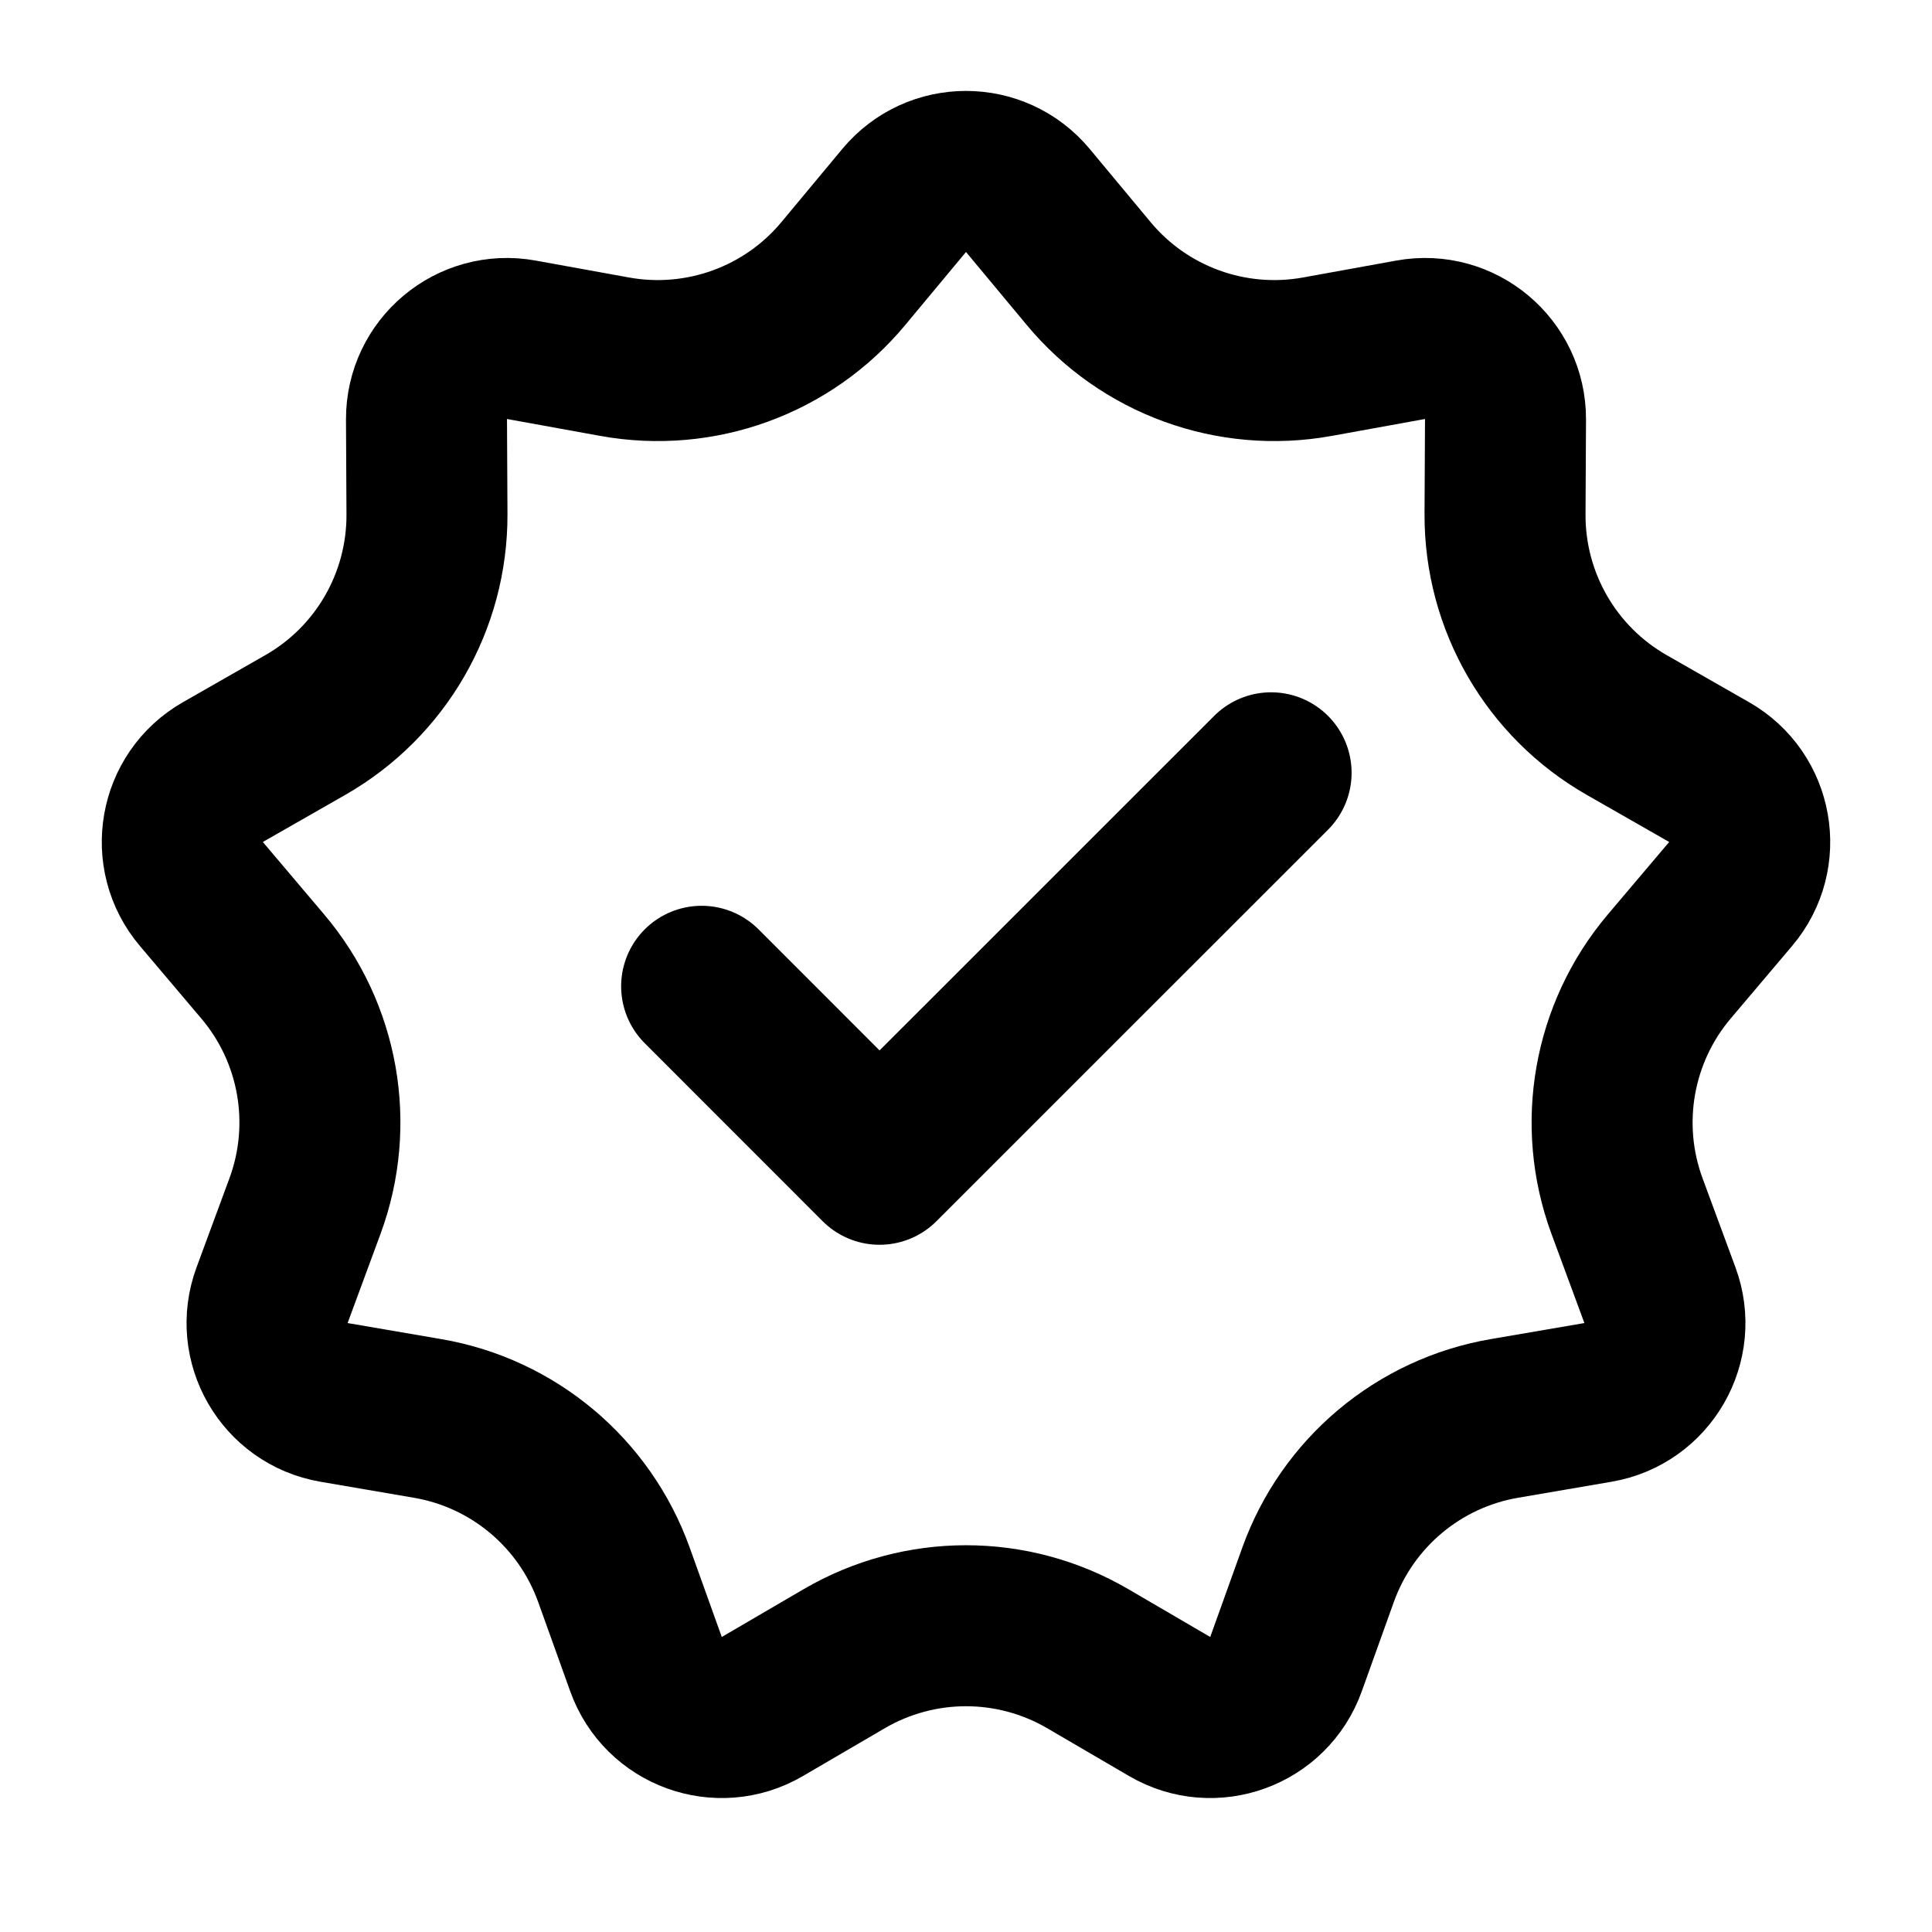
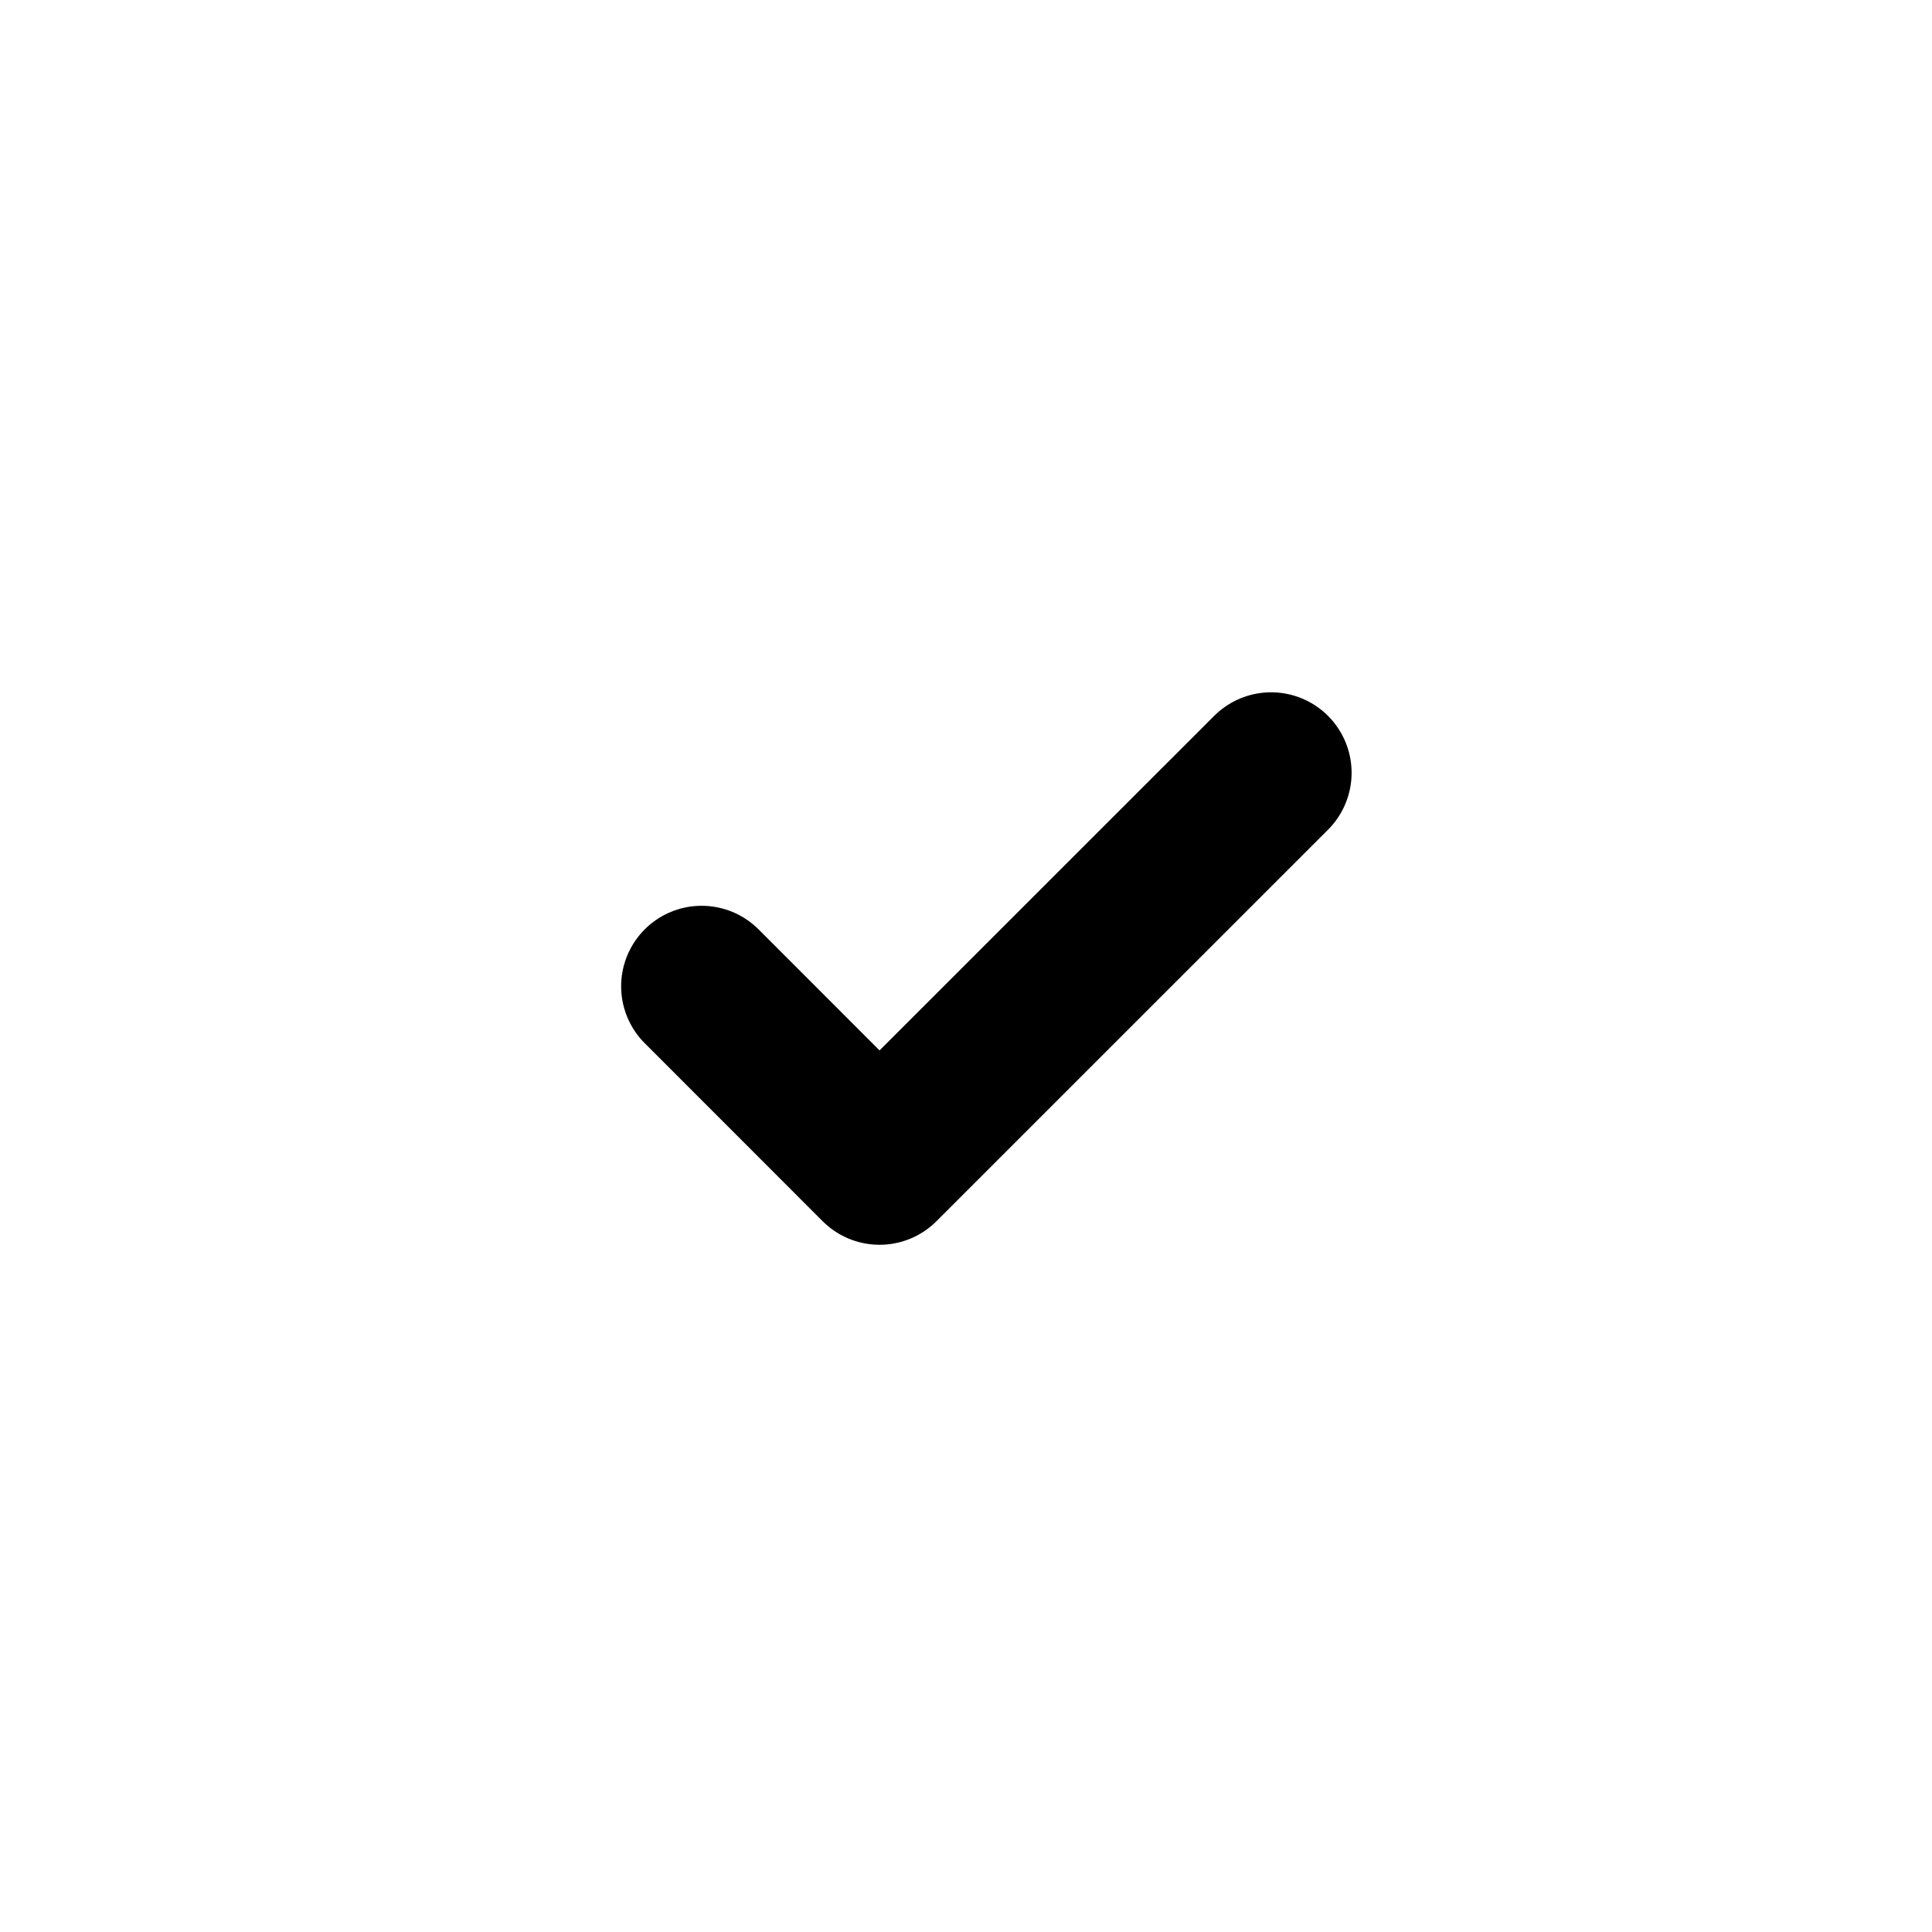
<svg xmlns="http://www.w3.org/2000/svg" width="24" height="24" viewBox="0 0 24 24" fill="none">
  <path d="M15.79 9.6L10.926 14.463L8.716 12.252" stroke="black" stroke-width="2" stroke-linecap="round" stroke-linejoin="round" />
-   <path d="M12.769 2.491L13.522 3.396C14.213 4.229 15.3 4.624 16.365 4.431L17.523 4.221C18.139 4.109 18.705 4.584 18.702 5.21L18.696 6.387C18.691 7.47 19.269 8.471 20.209 9.007L21.231 9.591C21.775 9.901 21.903 10.629 21.498 11.106L20.737 12.005C20.038 12.83 19.837 13.969 20.212 14.984L20.62 16.089C20.837 16.675 20.468 17.315 19.851 17.421L18.69 17.62C17.623 17.802 16.738 18.546 16.373 19.564L15.975 20.673C15.764 21.262 15.07 21.515 14.53 21.199L13.513 20.605C12.578 20.059 11.422 20.059 10.487 20.605L9.47 21.199C8.93 21.515 8.236 21.262 8.025 20.673L7.627 19.564C7.262 18.546 6.377 17.802 5.31 17.62L4.149 17.421C3.532 17.315 3.163 16.675 3.38 16.089L3.788 14.984C4.163 13.969 3.963 12.83 3.263 12.005L2.502 11.106C2.097 10.629 2.225 9.901 2.769 9.591L3.791 9.007C4.731 8.471 5.309 7.47 5.304 6.387L5.298 5.21C5.295 4.584 5.861 4.109 6.477 4.221L7.635 4.431C8.7 4.624 9.787 4.229 10.478 3.396L11.231 2.491C11.631 2.009 12.369 2.009 12.769 2.491Z" stroke="black" stroke-width="2" />
</svg>